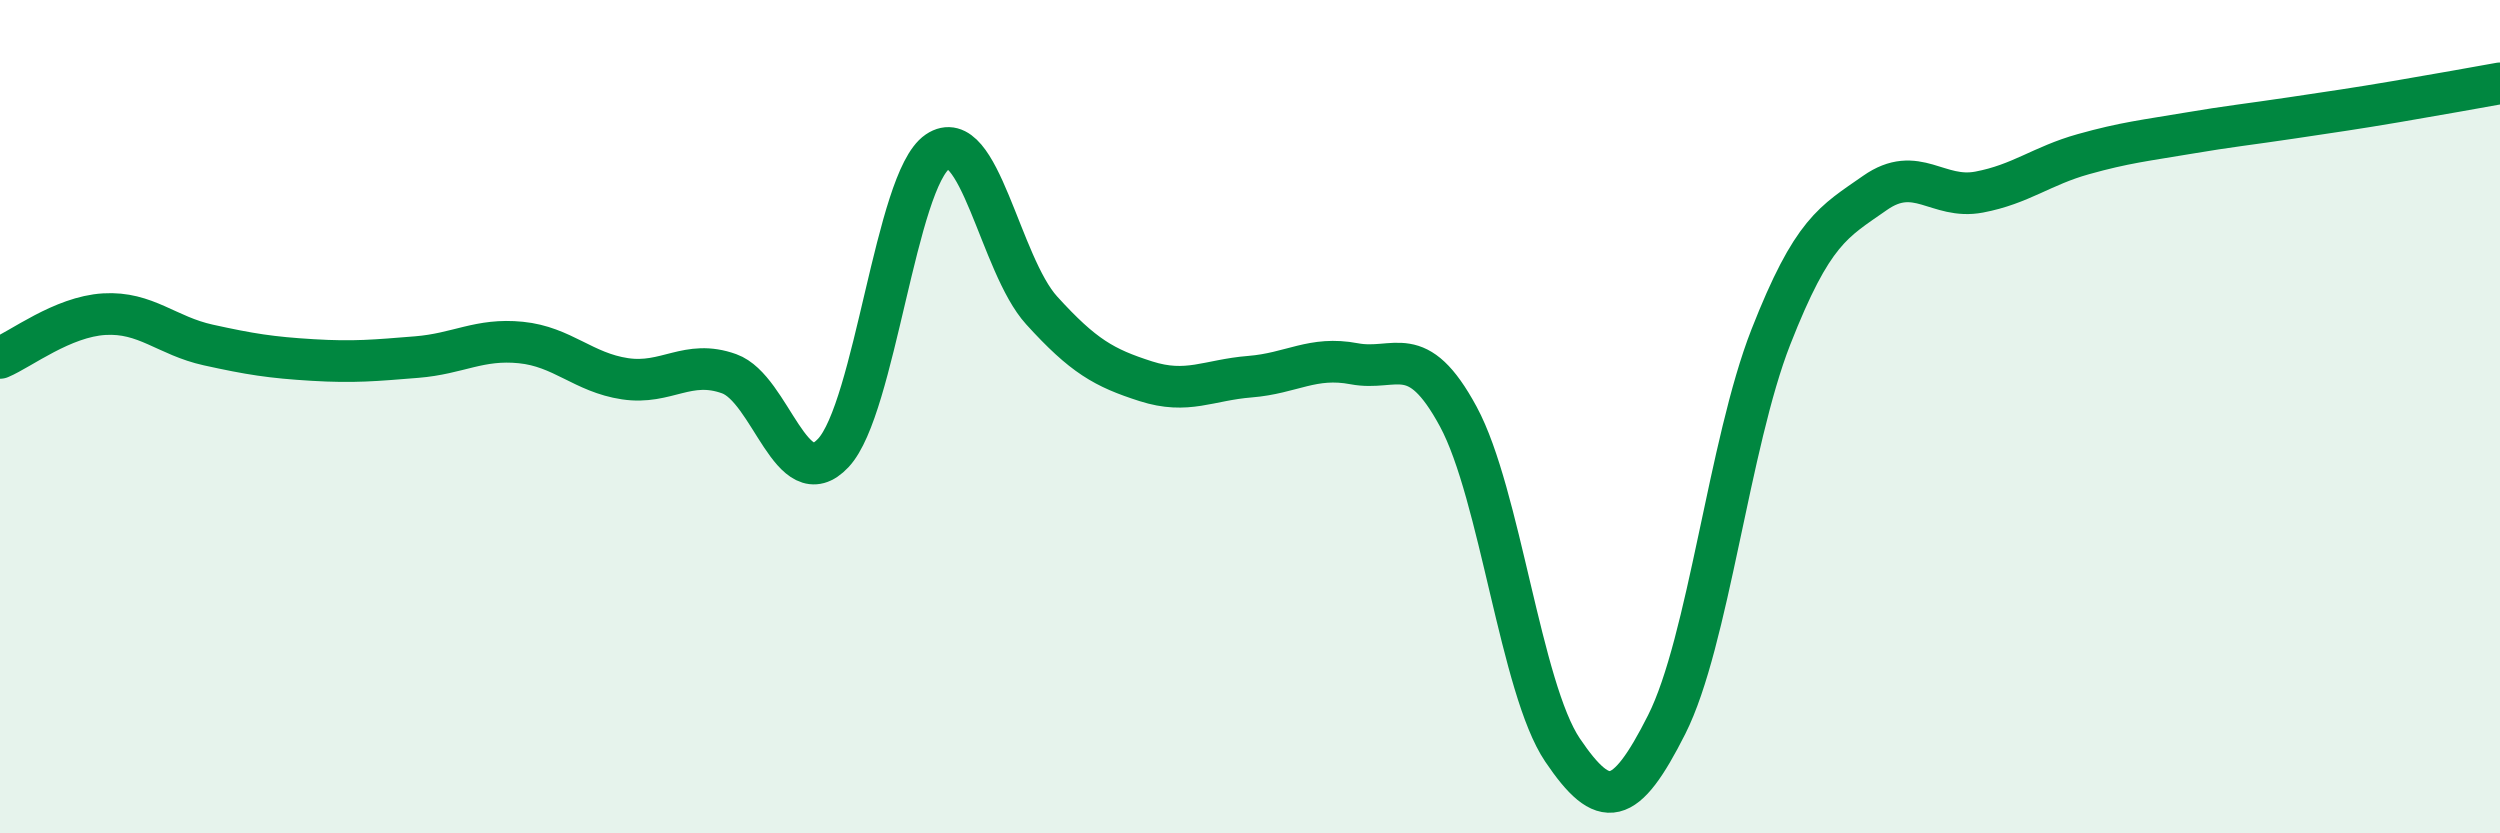
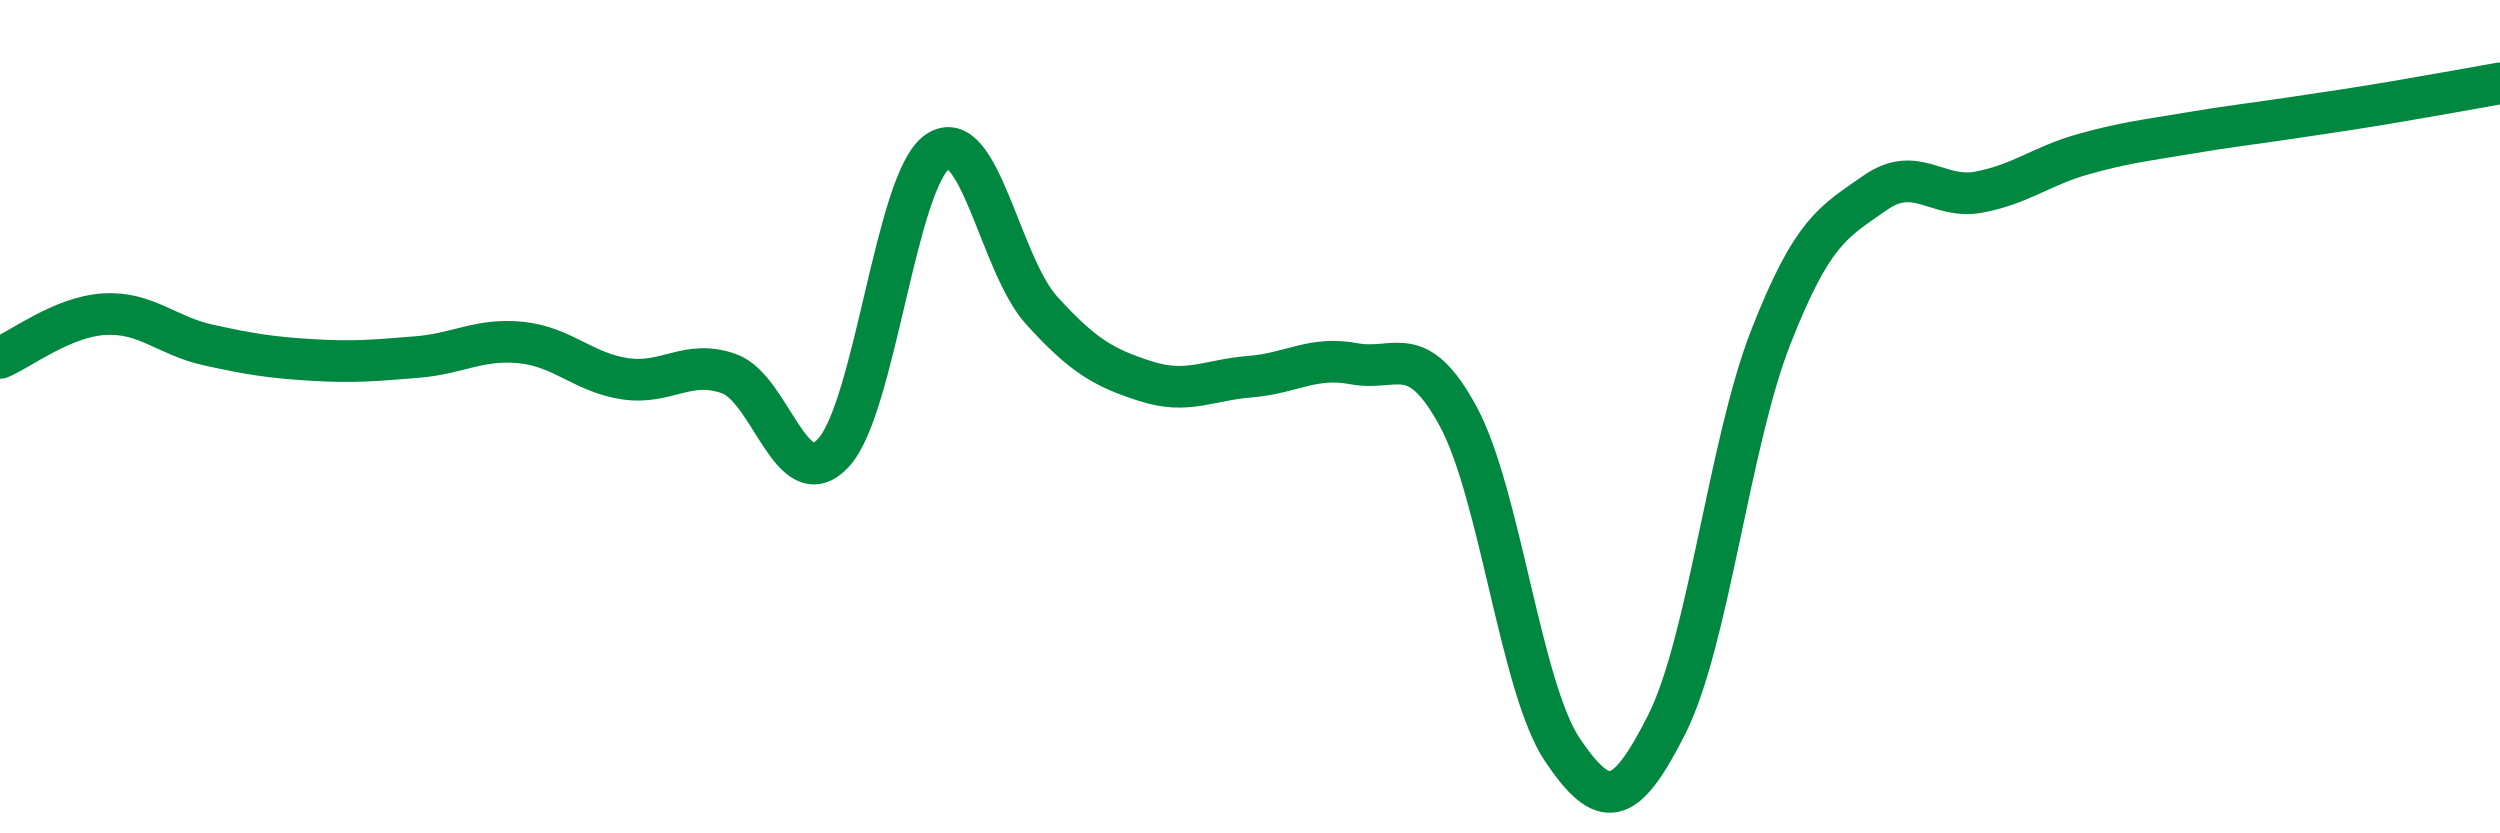
<svg xmlns="http://www.w3.org/2000/svg" width="60" height="20" viewBox="0 0 60 20">
-   <path d="M 0,8.59 C 0.5,8.38 1.5,7.6 2.5,7.54 C 3.5,7.48 4,8.06 5,8.28 C 6,8.5 6.5,8.58 7.5,8.64 C 8.5,8.7 9,8.65 10,8.57 C 11,8.49 11.5,8.12 12.5,8.22 C 13.5,8.32 14,8.94 15,9.09 C 16,9.24 16.5,8.61 17.5,8.97 C 18.5,9.33 19,11.94 20,10.87 C 21,9.8 21.5,4.32 22.5,3.64 C 23.5,2.96 24,6.35 25,7.45 C 26,8.55 26.5,8.83 27.5,9.15 C 28.5,9.47 29,9.12 30,9.04 C 31,8.96 31.5,8.54 32.5,8.73 C 33.5,8.92 34,8.15 35,10 C 36,11.85 36.5,16.52 37.5,18 C 38.5,19.48 39,19.37 40,17.39 C 41,15.41 41.5,10.64 42.5,8.09 C 43.5,5.54 44,5.33 45,4.63 C 46,3.93 46.5,4.8 47.5,4.61 C 48.5,4.42 49,3.98 50,3.7 C 51,3.42 51.5,3.37 52.5,3.2 C 53.5,3.03 54,2.98 55,2.83 C 56,2.68 56.5,2.61 57.5,2.44 C 58.5,2.27 59.5,2.09 60,2L60 20L0 20Z" fill="#008740" opacity="0.1" stroke-linecap="round" stroke-linejoin="round" />
  <path d="M 0,8.59 C 0.5,8.38 1.5,7.6 2.5,7.54 C 3.5,7.48 4,8.06 5,8.28 C 6,8.5 6.5,8.58 7.5,8.64 C 8.5,8.7 9,8.65 10,8.57 C 11,8.49 11.5,8.12 12.5,8.22 C 13.5,8.32 14,8.94 15,9.09 C 16,9.24 16.5,8.61 17.5,8.97 C 18.5,9.33 19,11.94 20,10.87 C 21,9.8 21.5,4.32 22.5,3.64 C 23.5,2.96 24,6.35 25,7.45 C 26,8.55 26.5,8.83 27.5,9.15 C 28.5,9.47 29,9.12 30,9.04 C 31,8.96 31.5,8.54 32.5,8.73 C 33.5,8.92 34,8.15 35,10 C 36,11.85 36.5,16.52 37.5,18 C 38.5,19.48 39,19.37 40,17.39 C 41,15.41 41.5,10.64 42.5,8.09 C 43.5,5.54 44,5.33 45,4.63 C 46,3.93 46.5,4.8 47.5,4.61 C 48.5,4.42 49,3.98 50,3.7 C 51,3.42 51.5,3.37 52.5,3.2 C 53.5,3.03 54,2.98 55,2.83 C 56,2.68 56.5,2.61 57.5,2.44 C 58.5,2.27 59.5,2.09 60,2" stroke="#008740" stroke-width="1" fill="none" stroke-linecap="round" stroke-linejoin="round" />
</svg>